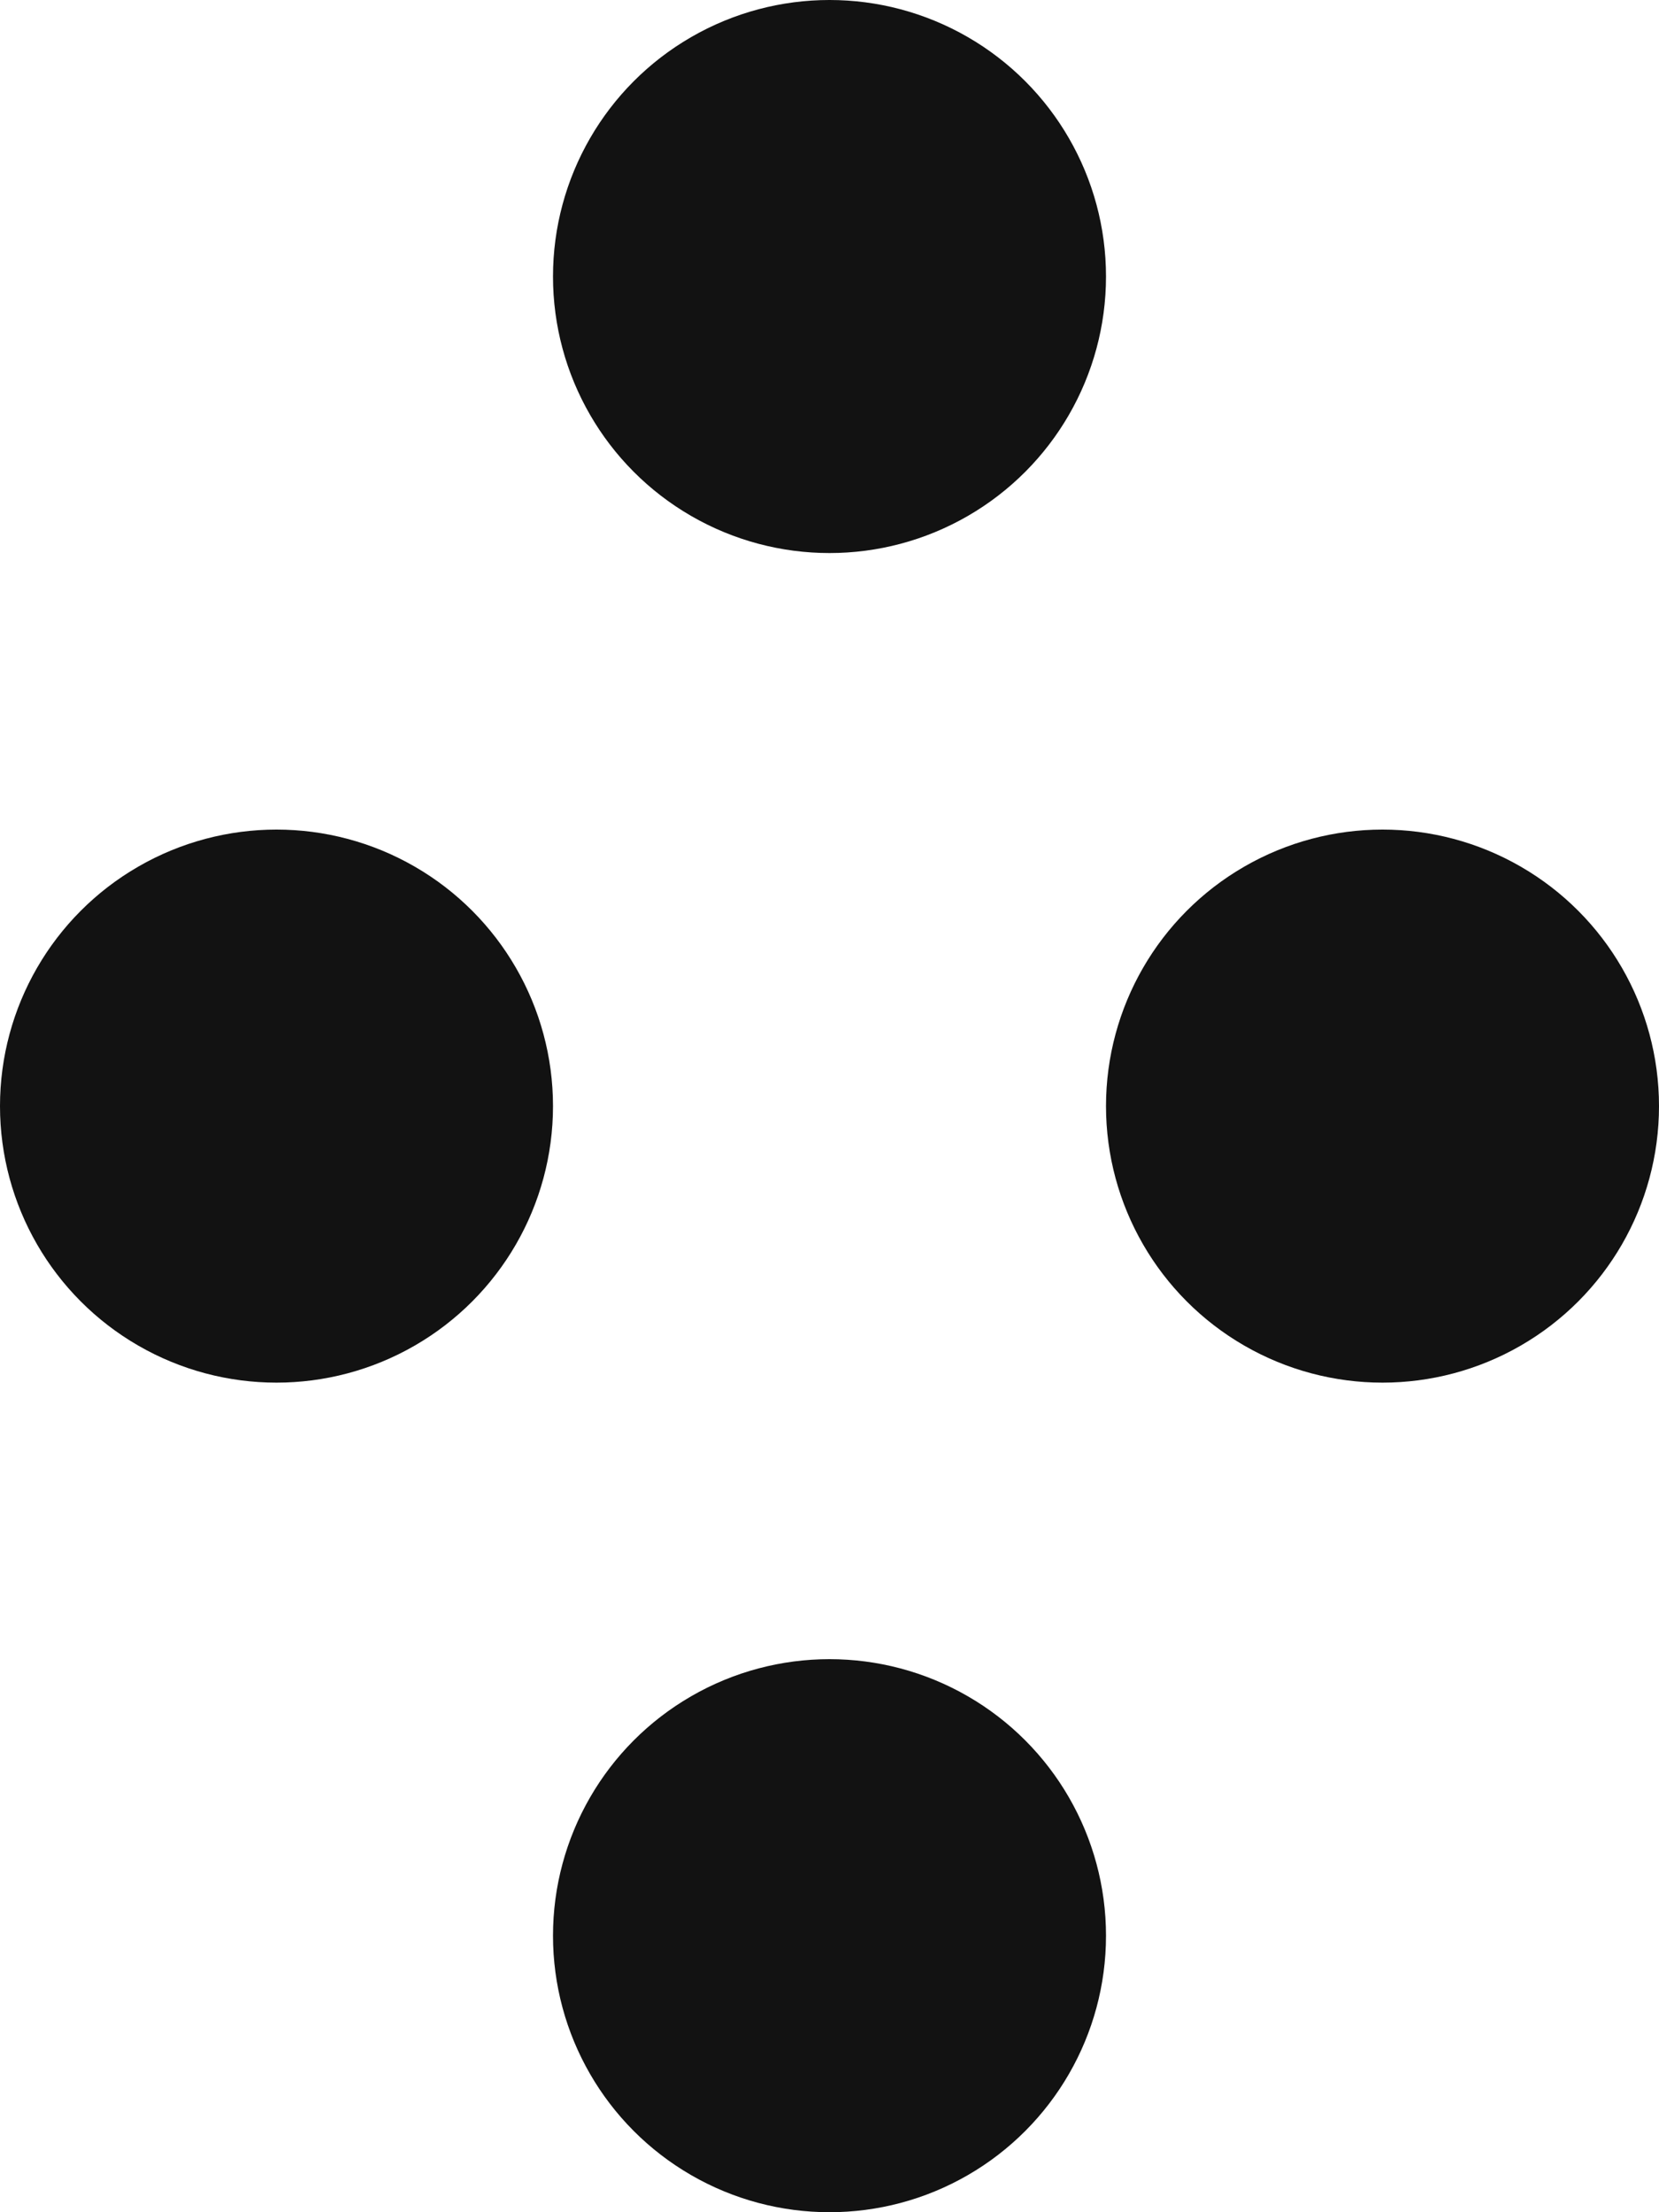
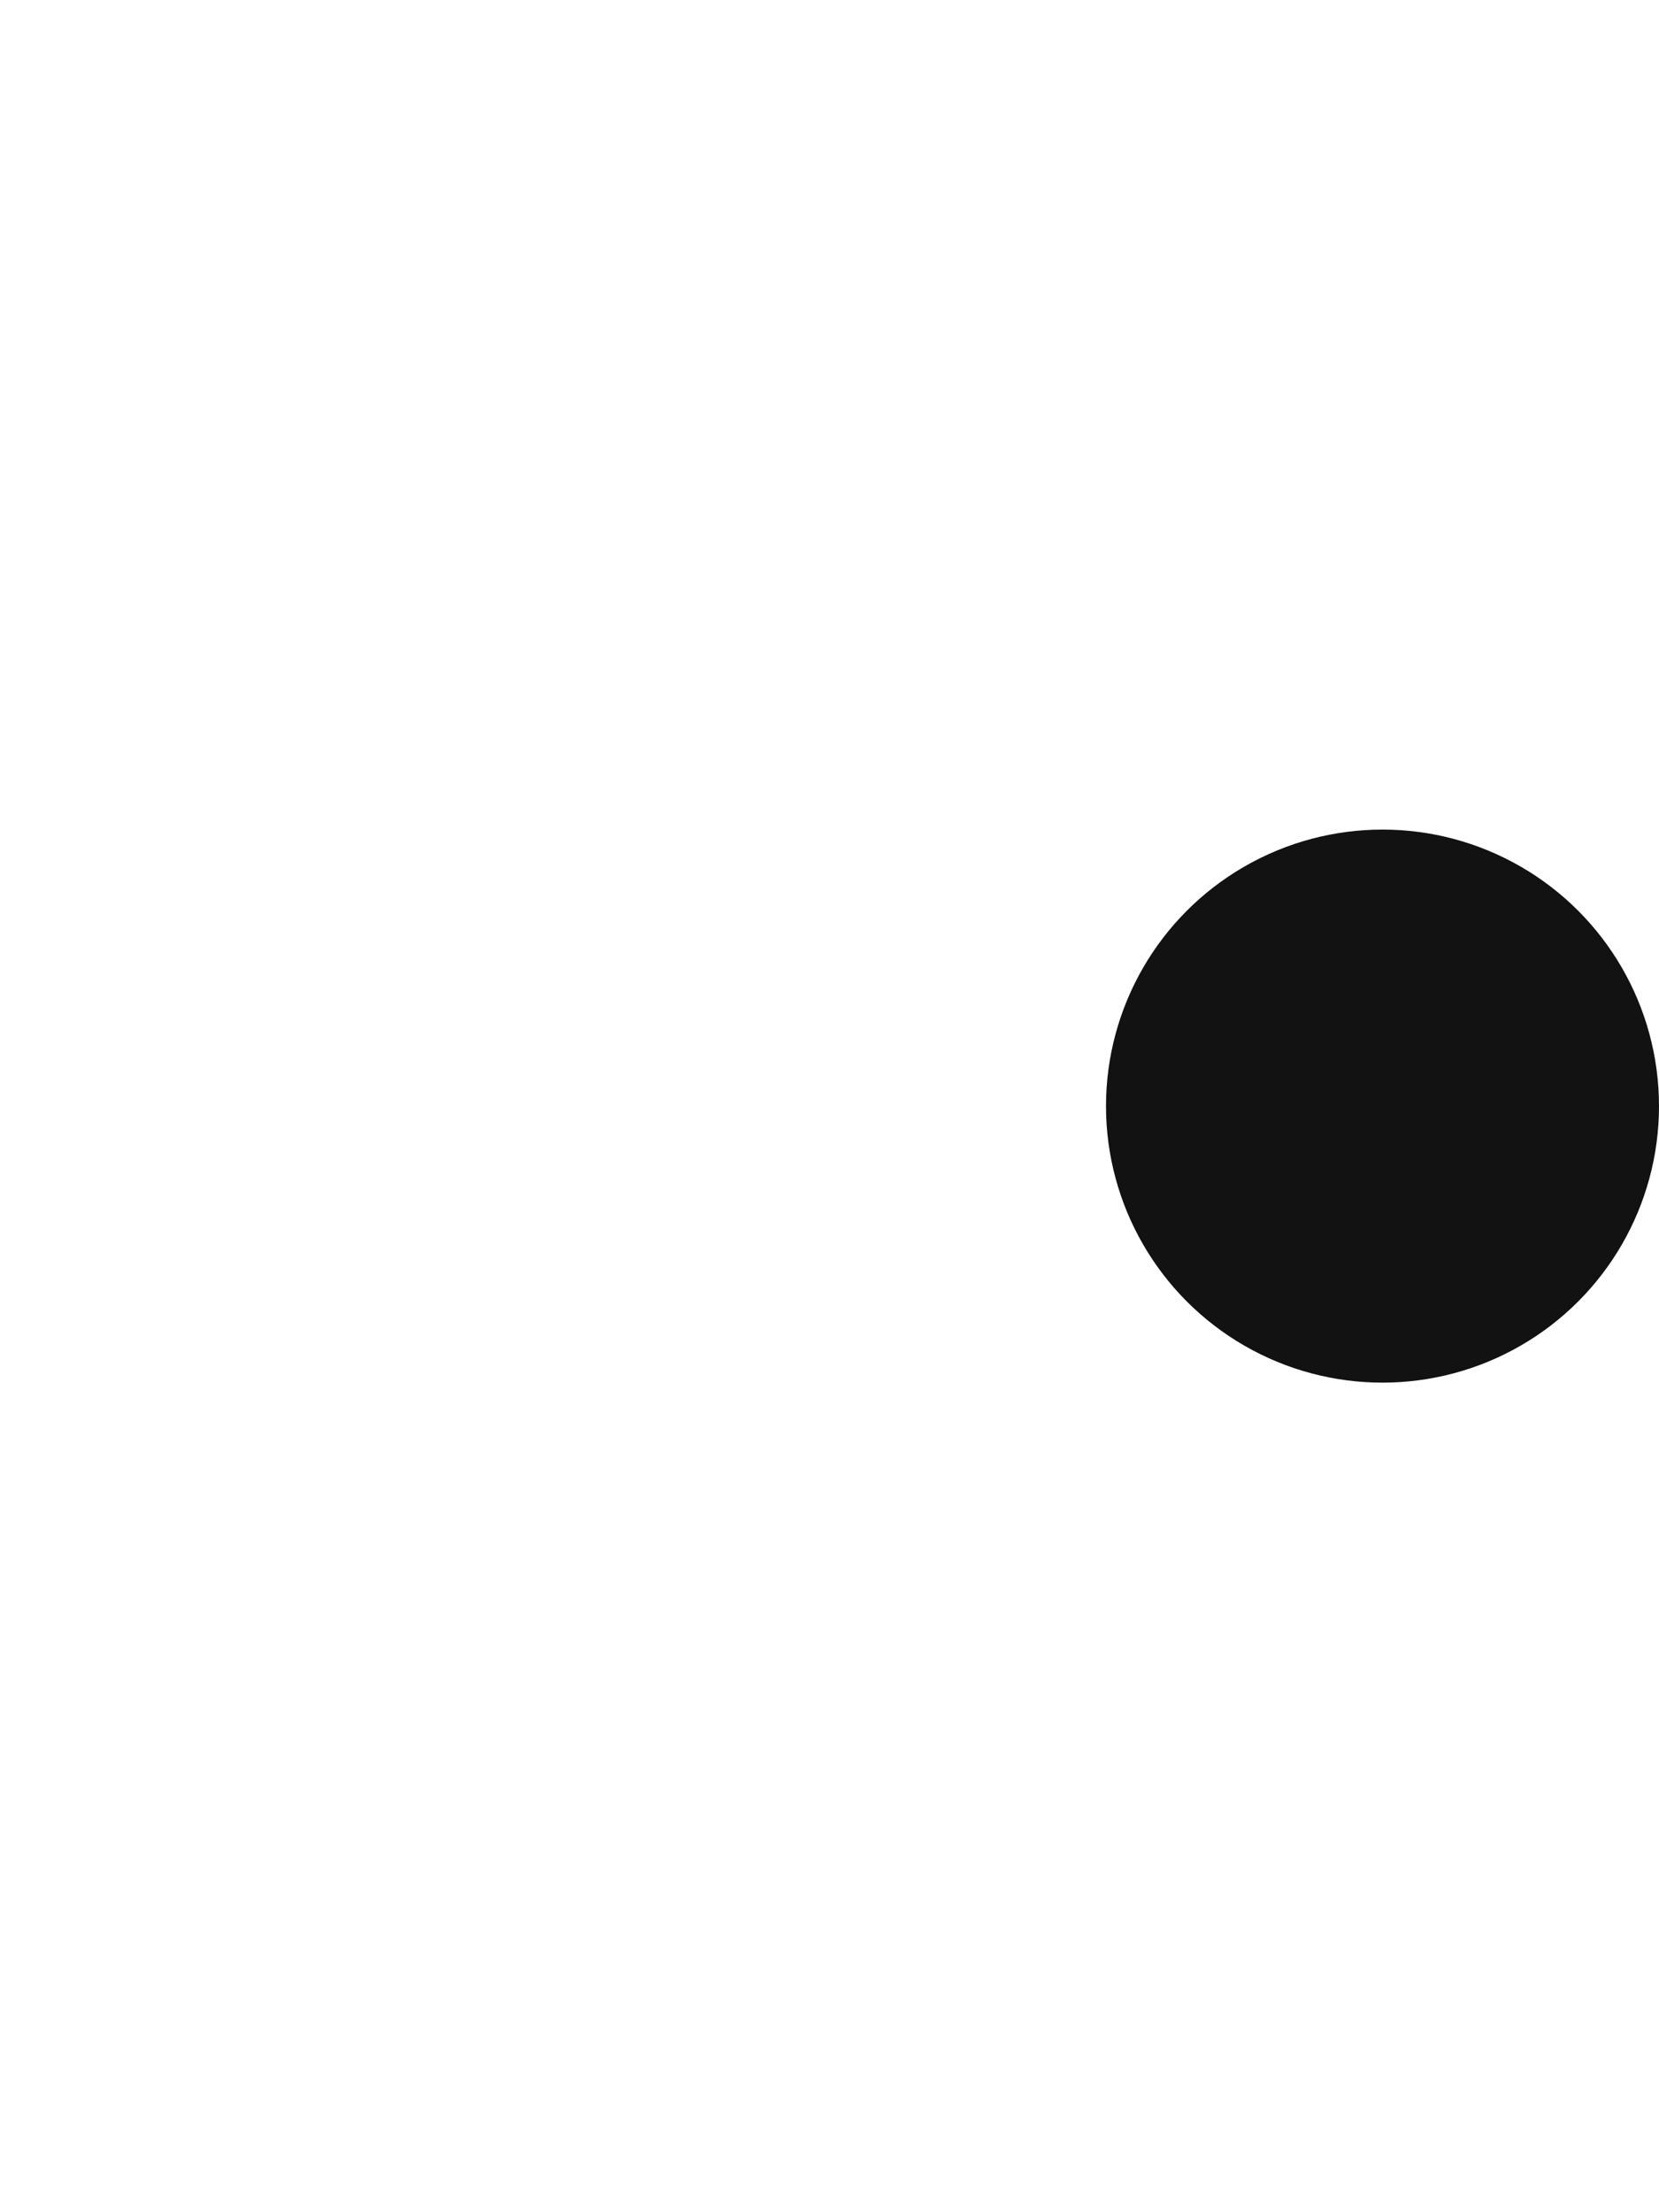
<svg xmlns="http://www.w3.org/2000/svg" width="6" height="8" fill="none">
  <g fill="#121212">
-     <circle cx="3" cy="1" r="1" />
-     <circle cx="3" cy="7" r="1" />
    <circle cx="5" cy="4" r="1" />
-     <circle cx="1" cy="4" r="1" />
  </g>
</svg>